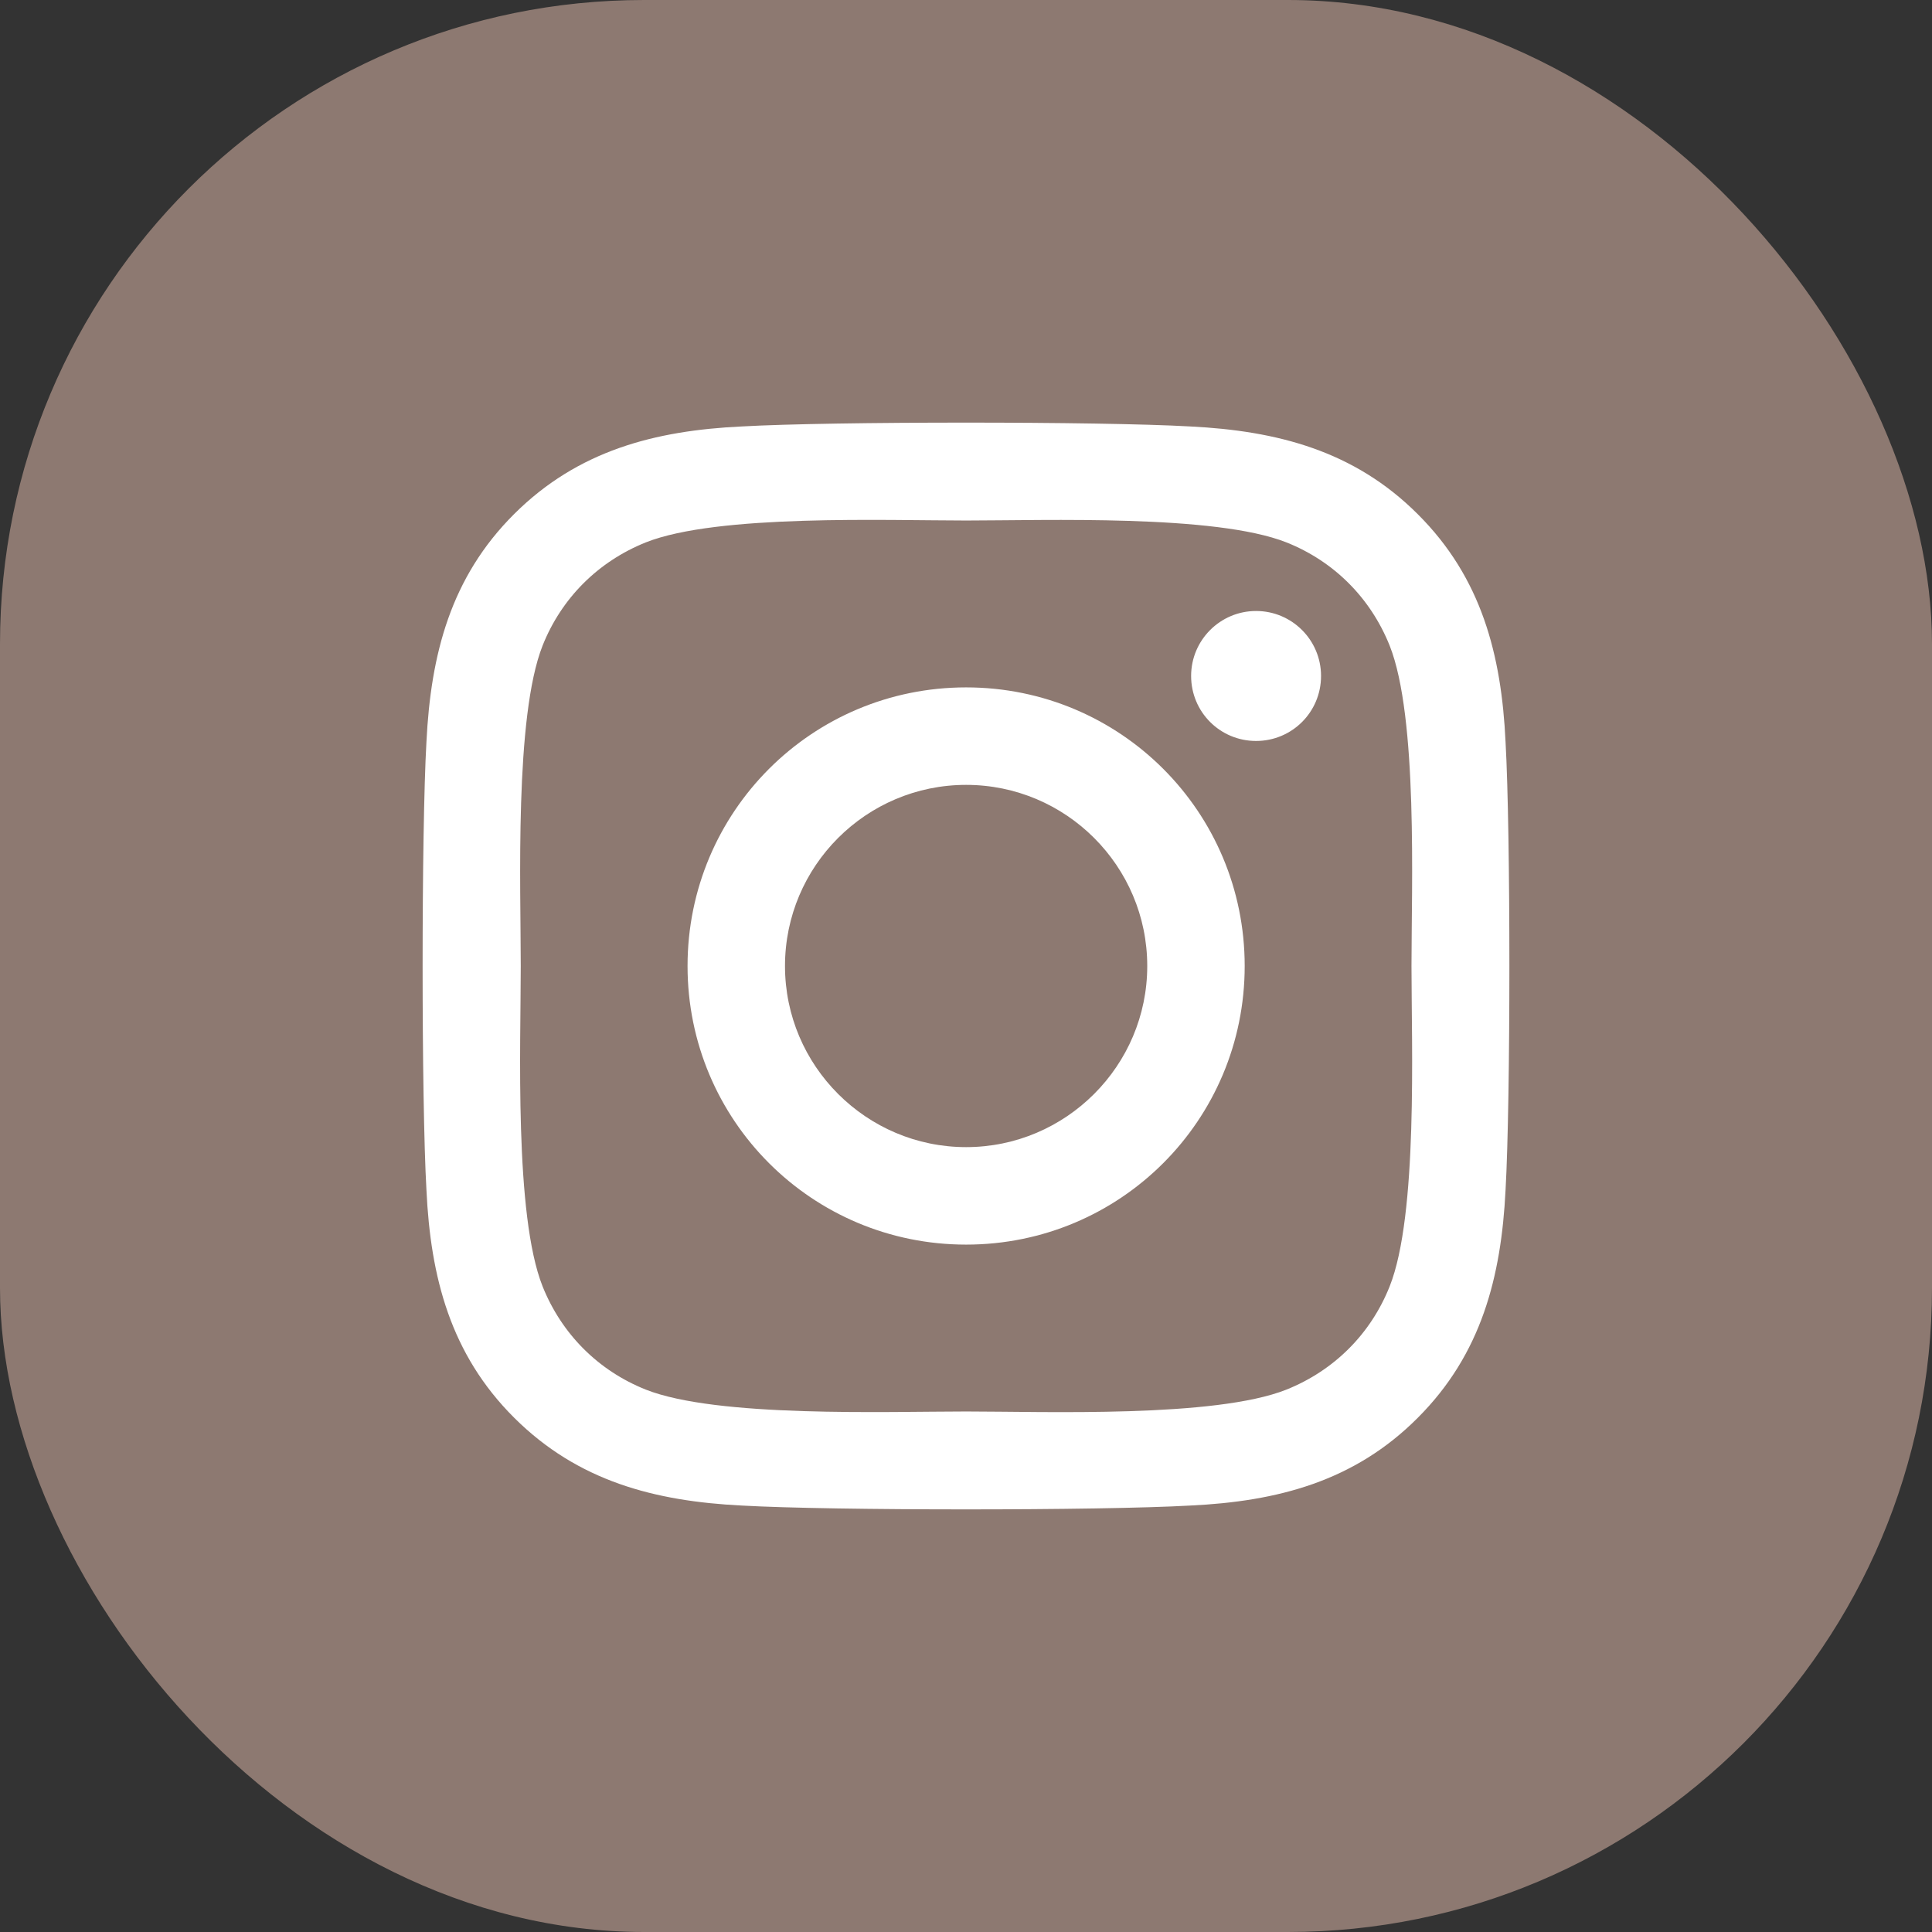
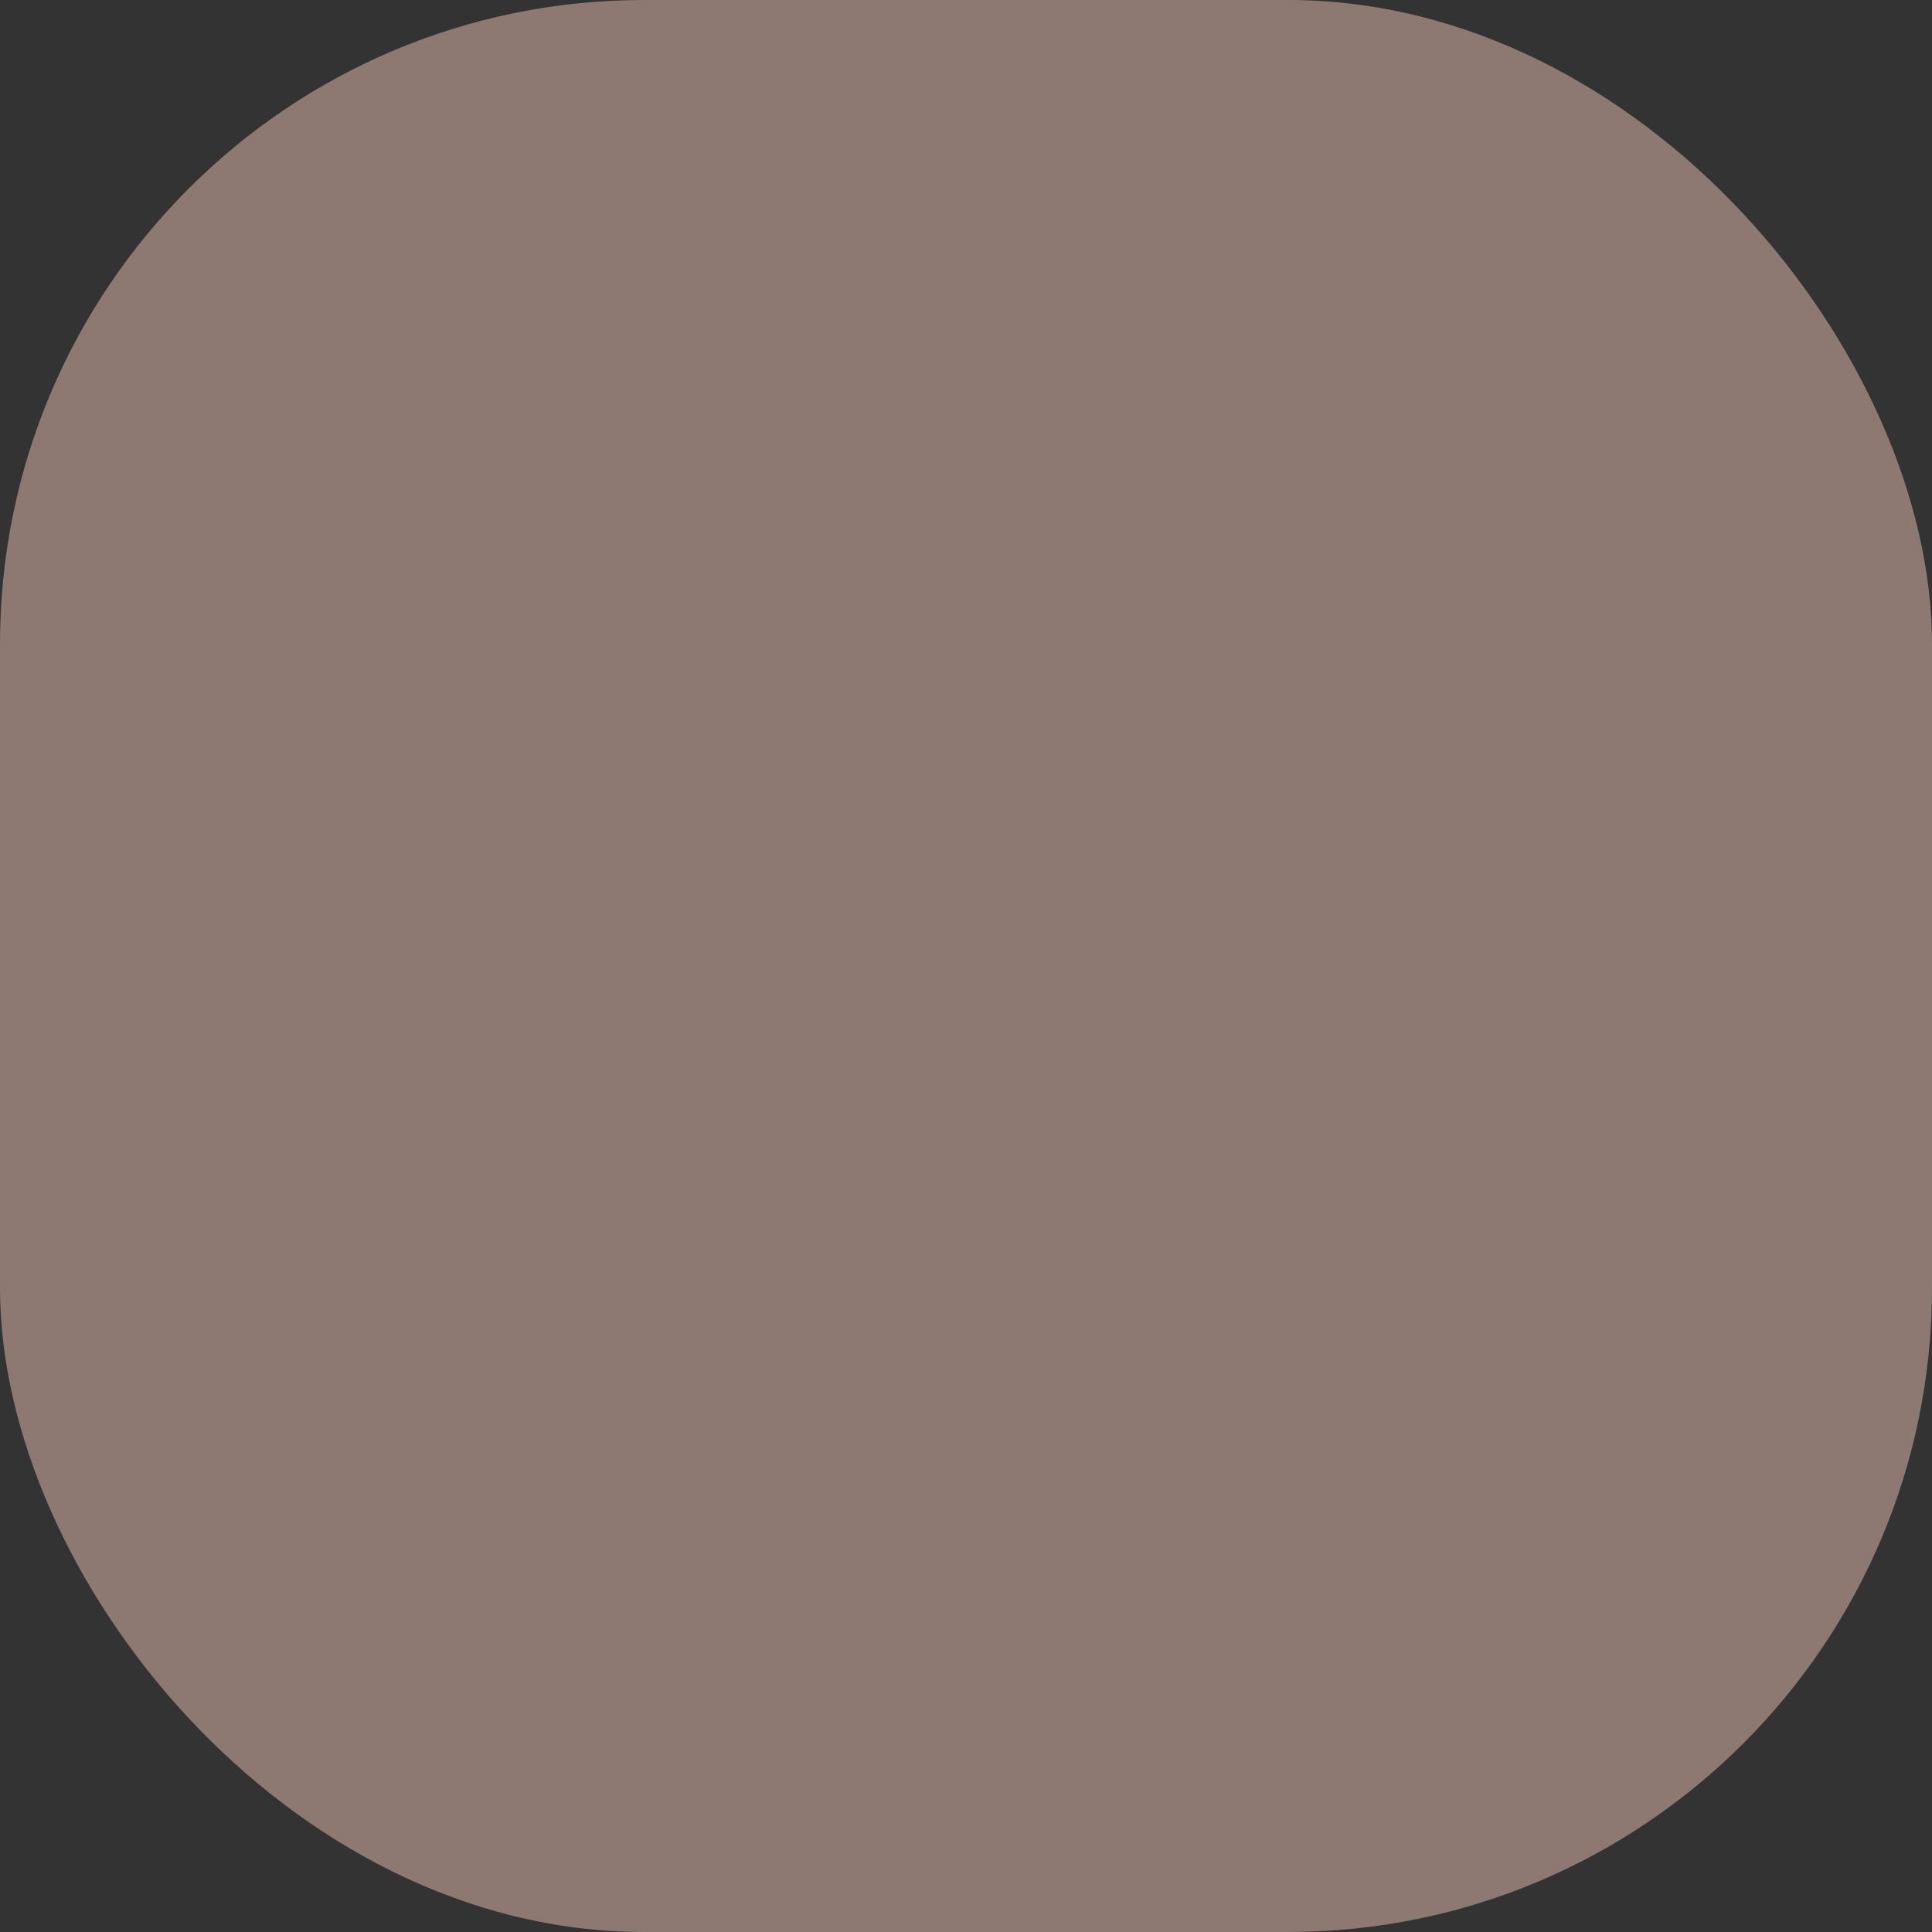
<svg xmlns="http://www.w3.org/2000/svg" width="48" height="48" viewBox="0 0 48 48" fill="none">
  <rect x="0" y="0" width="48" height="48" fill="#333333" stroke="none" />
  <g id="Frame 1402">
    <rect width="48" height="48" rx="16" fill="#8D7971" />
-     <path id="Vector" d="M24.003 17.078C20.172 17.078 17.082 20.168 17.082 24C17.082 27.832 20.172 30.922 24.003 30.922C27.834 30.922 30.924 27.832 30.924 24C30.924 20.168 27.834 17.078 24.003 17.078ZM24.003 28.5C21.527 28.5 19.503 26.482 19.503 24C19.503 21.518 21.521 19.5 24.003 19.5C26.485 19.5 28.503 21.518 28.503 24C28.503 26.482 26.479 28.5 24.003 28.5ZM32.821 16.794C32.821 17.692 32.099 18.409 31.207 18.409C30.309 18.409 29.593 17.686 29.593 16.794C29.593 15.903 30.316 15.18 31.207 15.18C32.099 15.18 32.821 15.903 32.821 16.794ZM37.405 18.433C37.303 16.27 36.809 14.354 35.225 12.776C33.647 11.197 31.731 10.703 29.569 10.595C27.34 10.468 20.66 10.468 18.431 10.595C16.275 10.697 14.36 11.191 12.775 12.77C11.191 14.348 10.703 16.264 10.595 18.427C10.468 20.656 10.468 27.338 10.595 29.567C10.697 31.73 11.191 33.646 12.775 35.224C14.36 36.803 16.269 37.297 18.431 37.405C20.66 37.532 27.34 37.532 29.569 37.405C31.731 37.303 33.647 36.809 35.225 35.224C36.803 33.646 37.297 31.73 37.405 29.567C37.532 27.338 37.532 20.662 37.405 18.433ZM34.526 31.959C34.056 33.14 33.147 34.049 31.96 34.525C30.183 35.23 25.967 35.068 24.003 35.068C22.039 35.068 17.817 35.224 16.046 34.525C14.866 34.055 13.956 33.146 13.48 31.959C12.775 30.181 12.938 25.964 12.938 24C12.938 22.036 12.781 17.813 13.48 16.041C13.95 14.86 14.86 13.951 16.046 13.475C17.823 12.77 22.039 12.932 24.003 12.932C25.967 12.932 30.189 12.776 31.96 13.475C33.141 13.945 34.05 14.854 34.526 16.041C35.231 17.819 35.068 22.036 35.068 24C35.068 25.964 35.231 30.187 34.526 31.959Z" fill="white" />
  </g>
</svg>